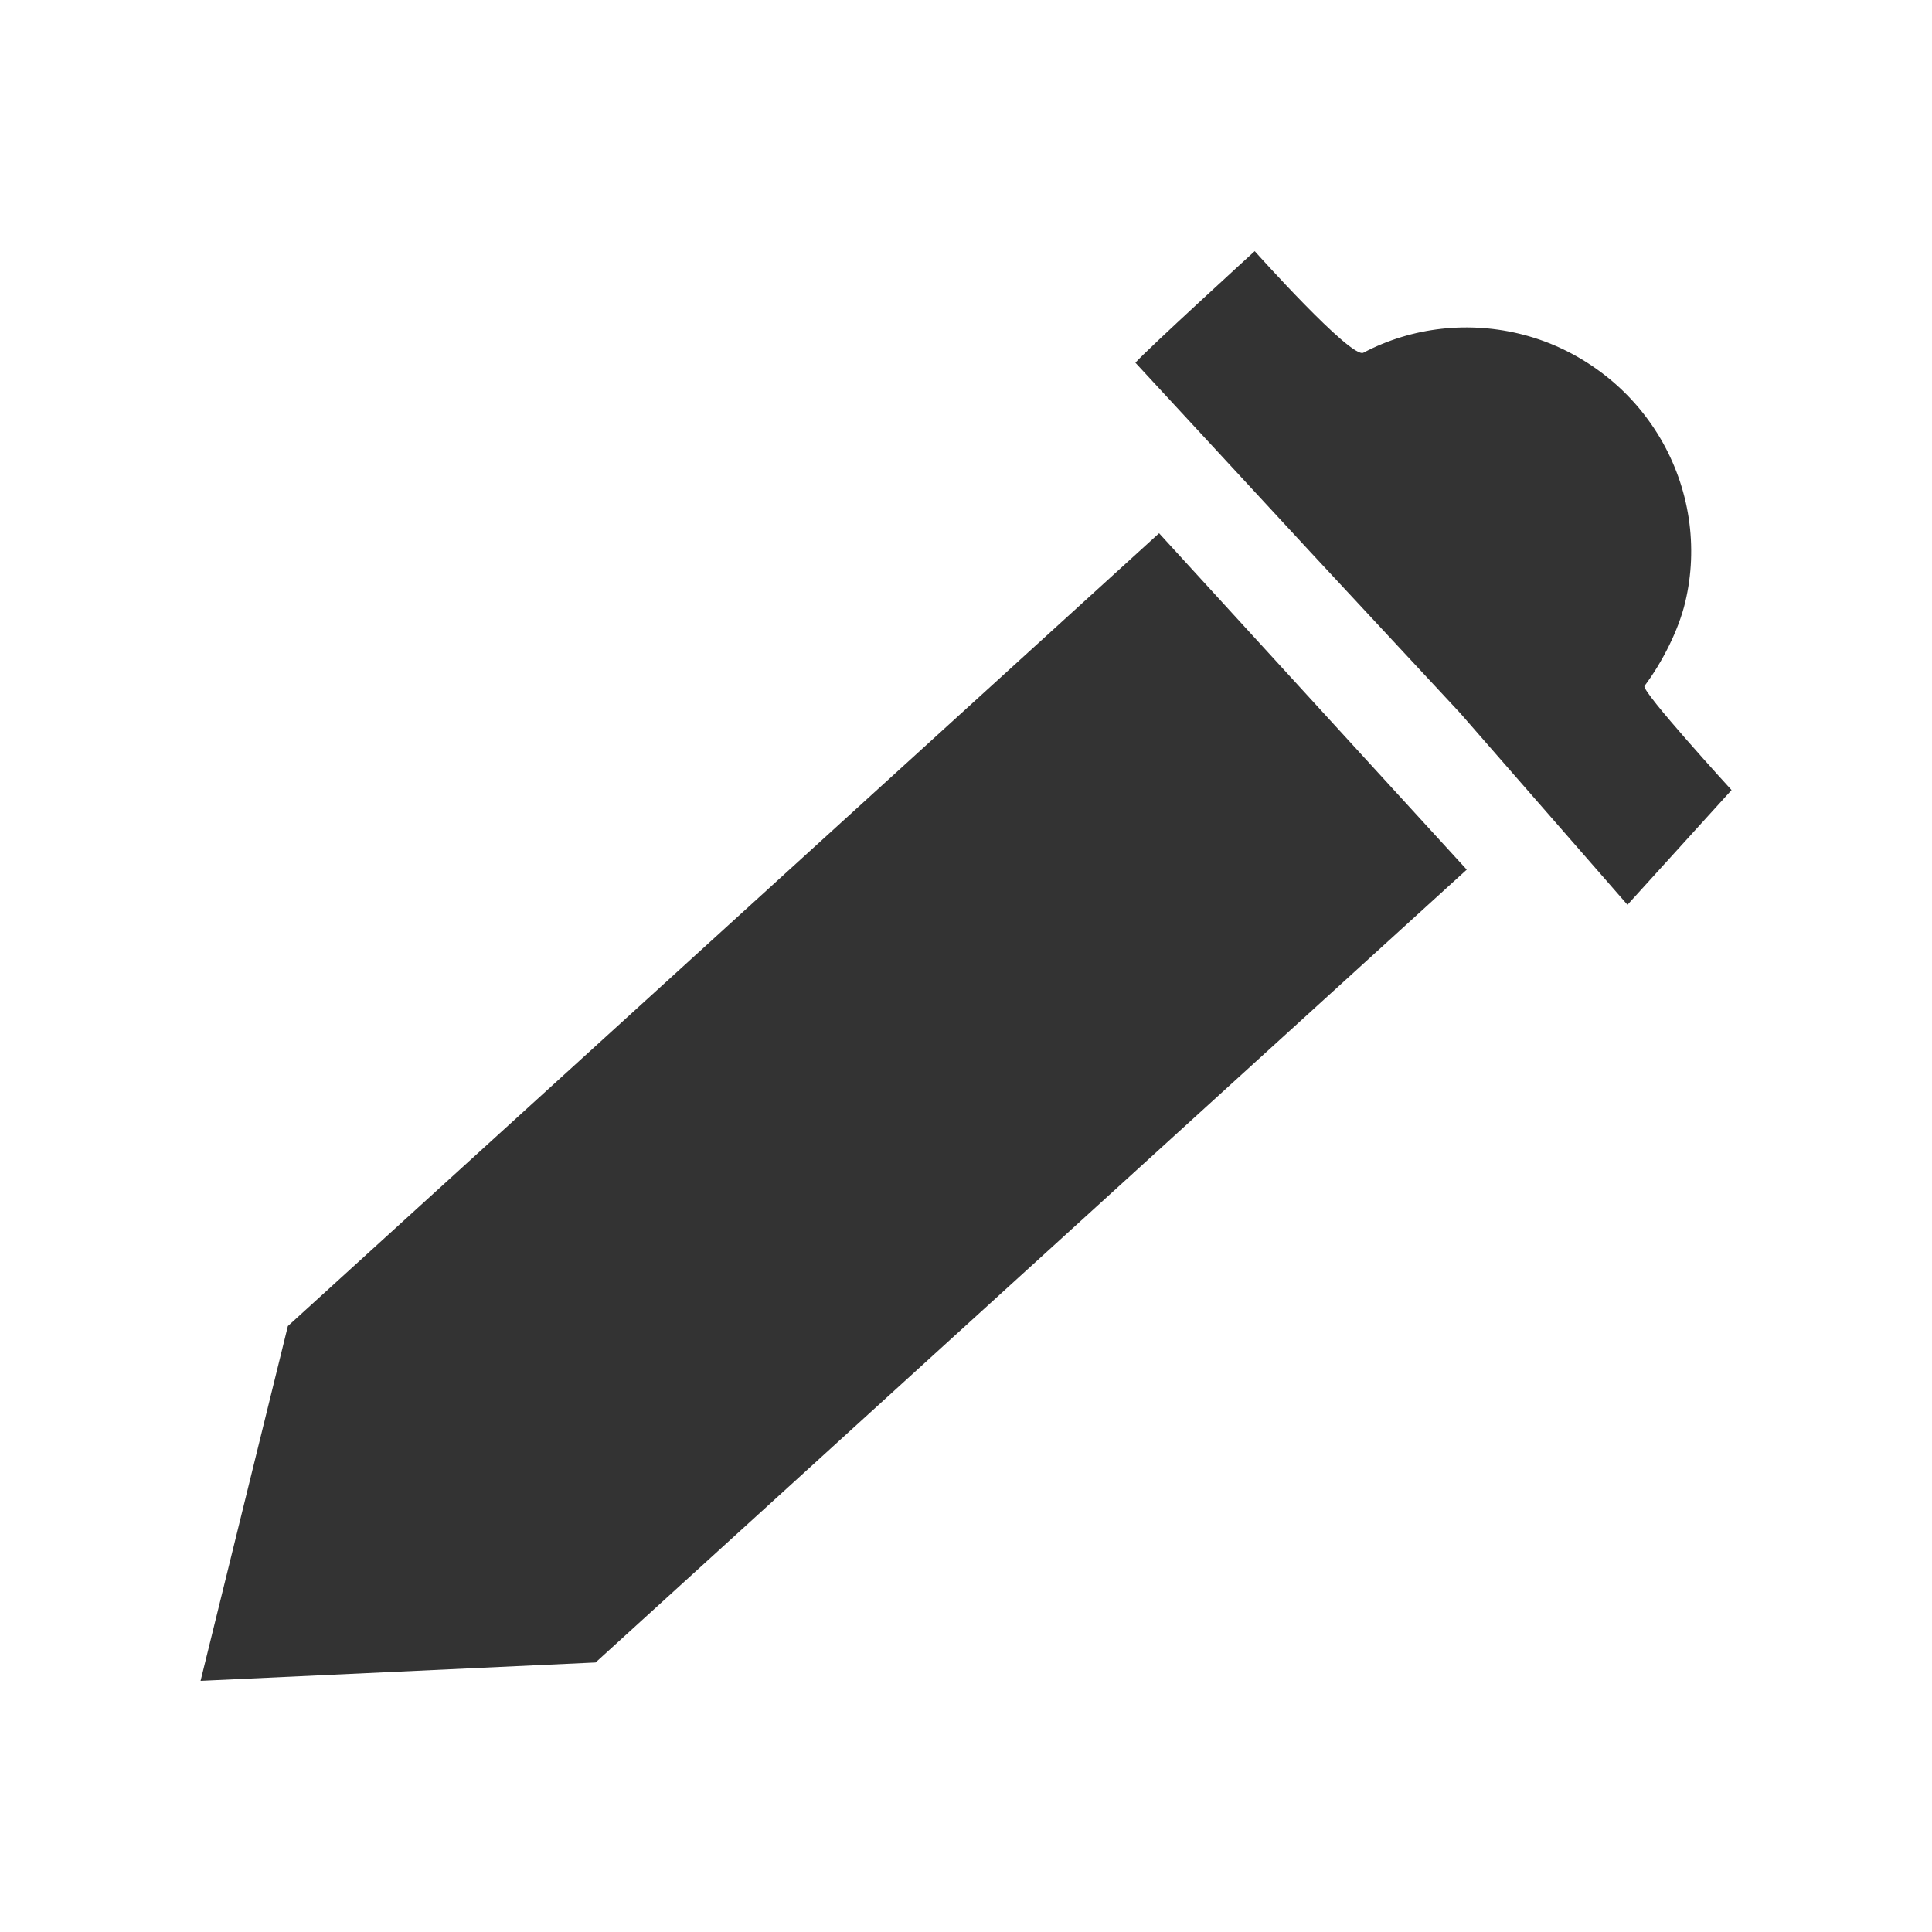
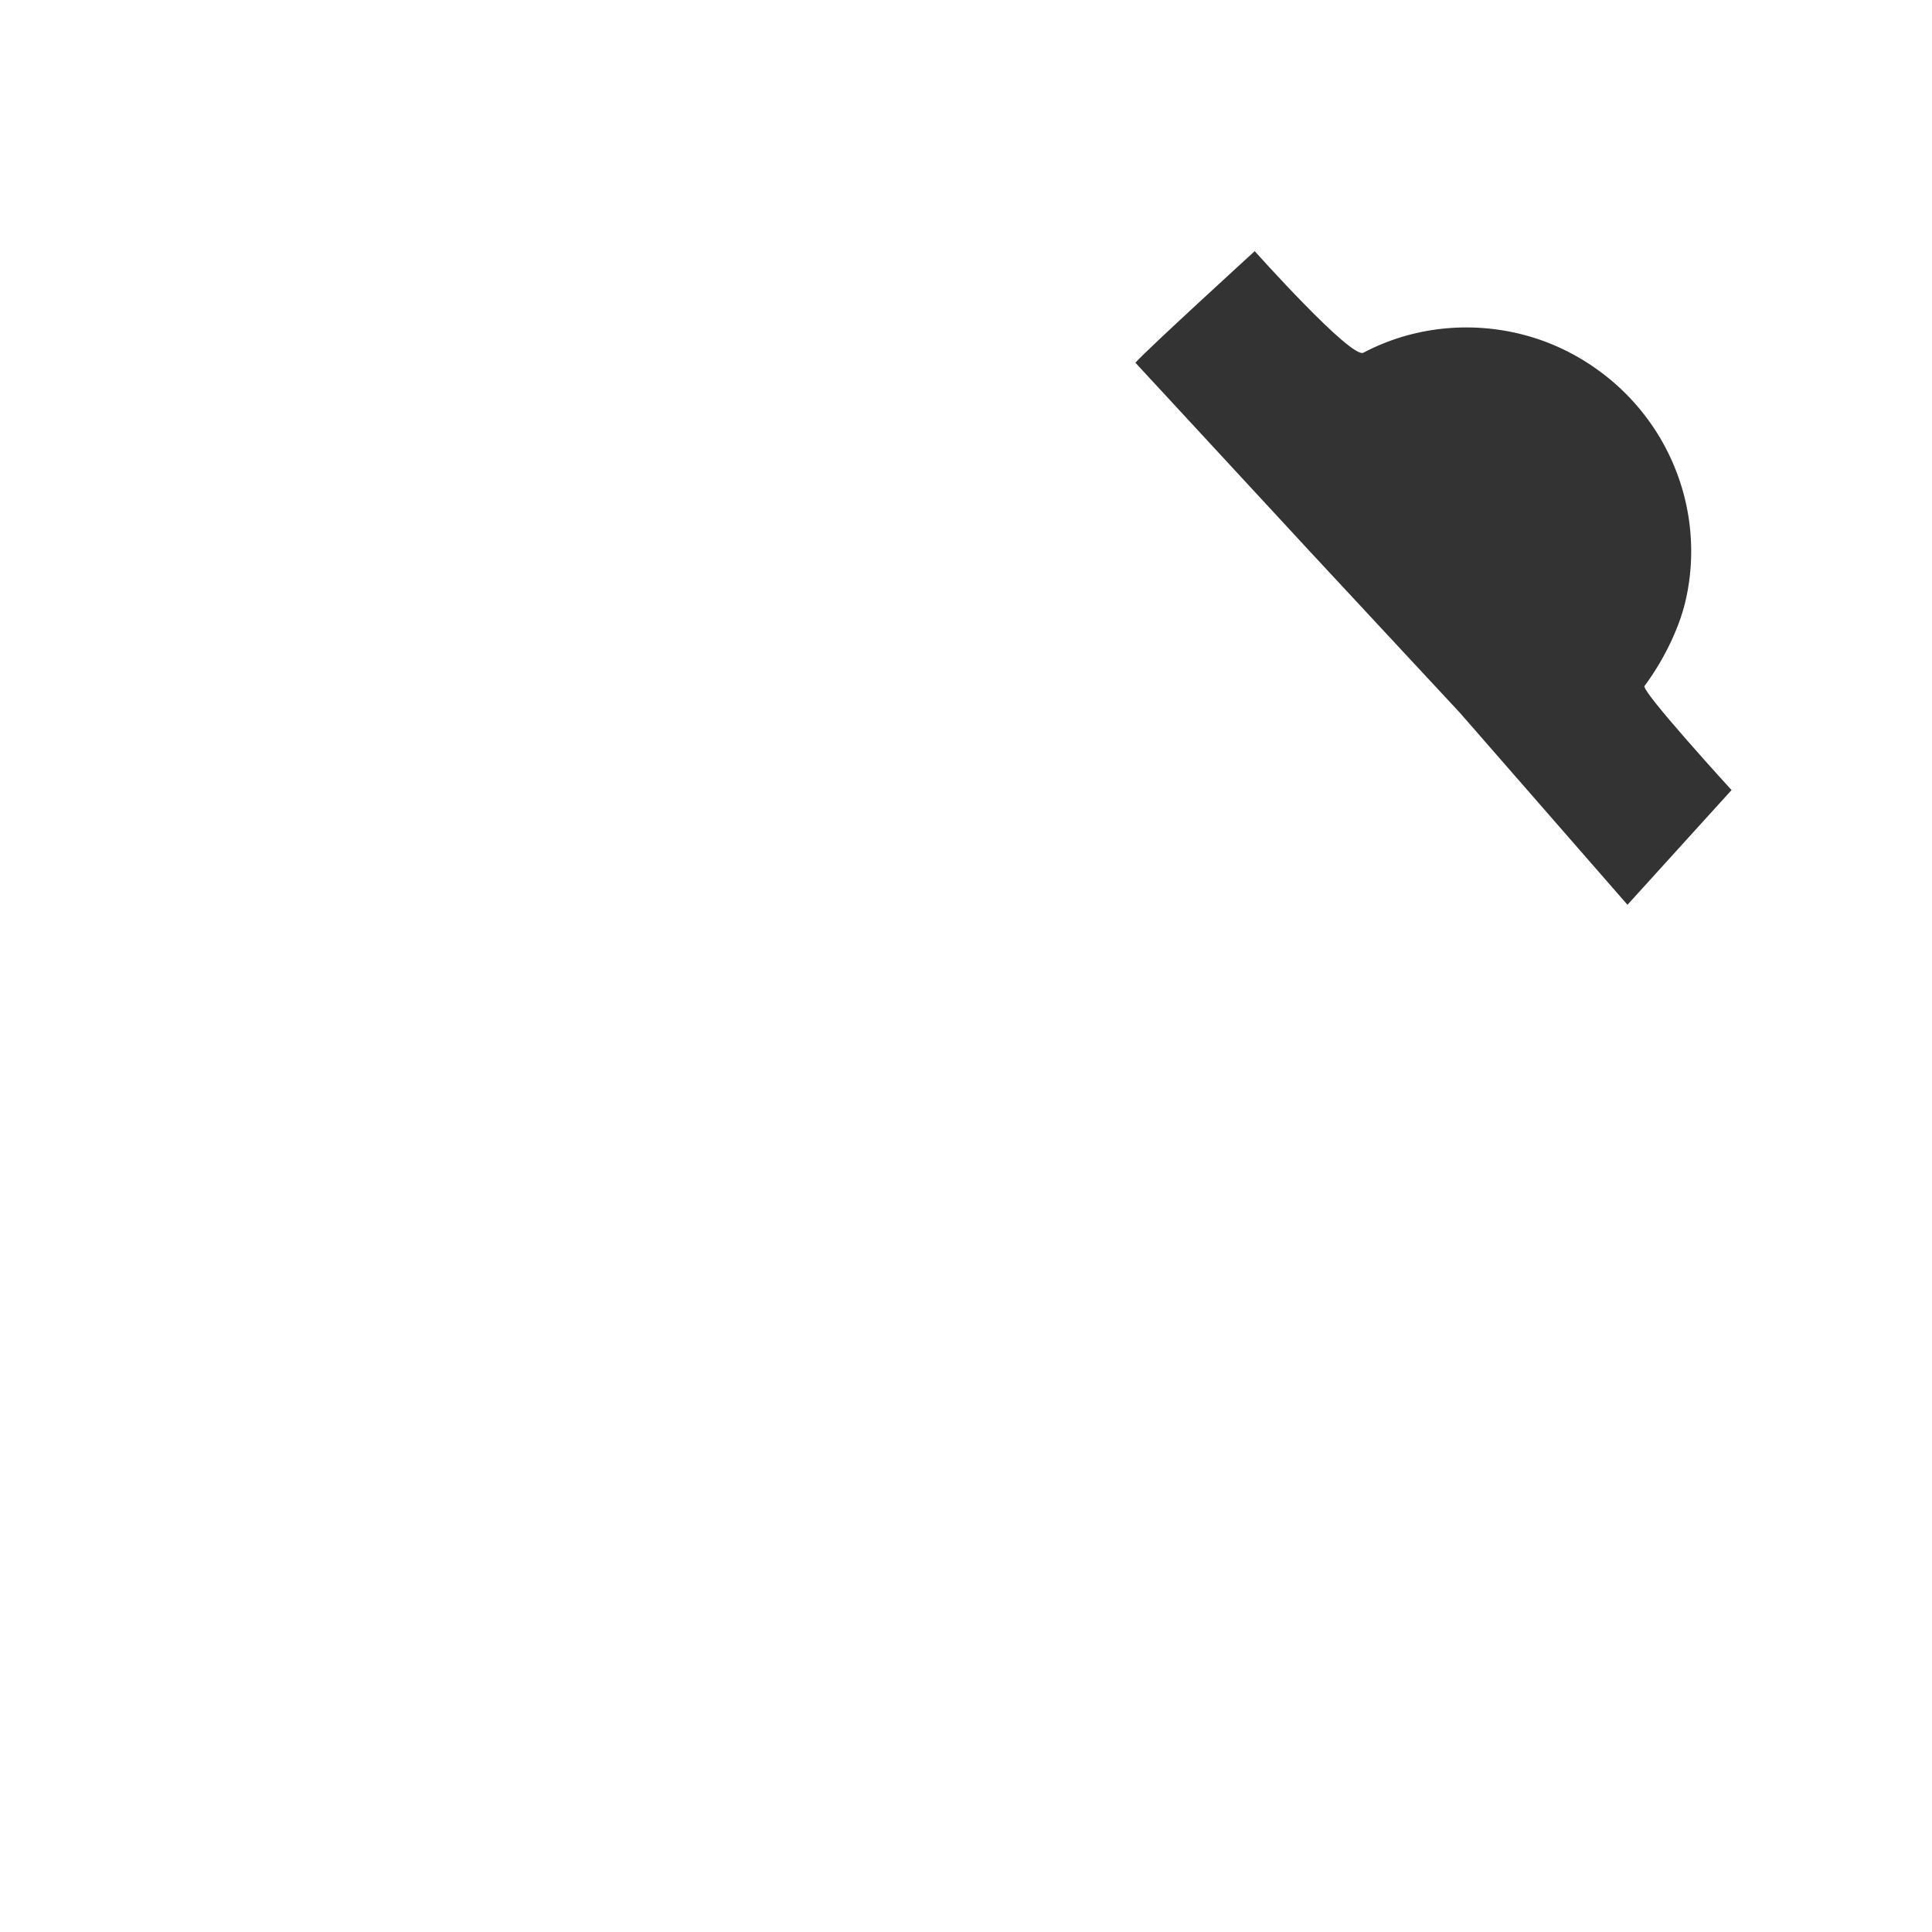
<svg xmlns="http://www.w3.org/2000/svg" xmlns:ns1="http://www.inkscape.org/namespaces/inkscape" xmlns:ns2="http://sodipodi.sourceforge.net/DTD/sodipodi-0.dtd" width="16px" height="16px" id="svg2985" version="1.1" ns1:version="0.48.3.1 r9886" ns2:docname="pointer.svg">
  <defs id="defs2987" />
  <ns2:namedview id="base" pagecolor="#ffffff" bordercolor="#666666" borderopacity="1.0" ns1:pageopacity="0.0" ns1:pageshadow="2" ns1:zoom="8.899192" ns1:cx="-6.3593505" ns1:cy="10.85913" ns1:current-layer="layer1" showgrid="true" ns1:grid-bbox="true" ns1:document-units="px" ns1:window-width="1366" ns1:window-height="680" ns1:window-x="0" ns1:window-y="27" ns1:window-maximized="1" />
  <g id="layer1" ns1:label="Layer 1" ns1:groupmode="layer">
    <path style="fill:#333333;fill-opacity:1;stroke:none" d="m 13.259,3.083 c -0.198,-0.148 -0.415,-0.251 -0.64,-0.31 -0.224,-0.059 -0.456,-0.075 -0.681,-0.05 -0.226,0.025 -0.446,0.092 -0.647,0.198 -0.101,0.053 -0.9,-0.841 -0.9,-0.841 0,0 -0.911,0.832 -0.988,0.924 l 1.445,1.563 0.622,0.669 0.622,0.669 1.386,1.588 0.862,-0.95 c 0,0 -0.751,-0.821 -0.721,-0.862 C 13.768,5.482 13.901,5.218 13.956,4.988 14.011,4.759 14.02,4.522 13.985,4.29 13.95,4.059 13.87,3.833 13.749,3.628 13.627,3.422 13.463,3.235 13.259,3.083 z" id="path3030" ns1:connector-curvature="0" ns2:nodetypes="sssscccccccsssss" />
-     <path style="fill:#333333;fill-opacity:1;stroke:none" d="M 2.384,10.982 9.599,4.416 12.147,7.202 4.932,13.768 1.661,13.92 z" id="rect3033" ns1:connector-curvature="0" ns2:nodetypes="cccccc" />
  </g>
</svg>